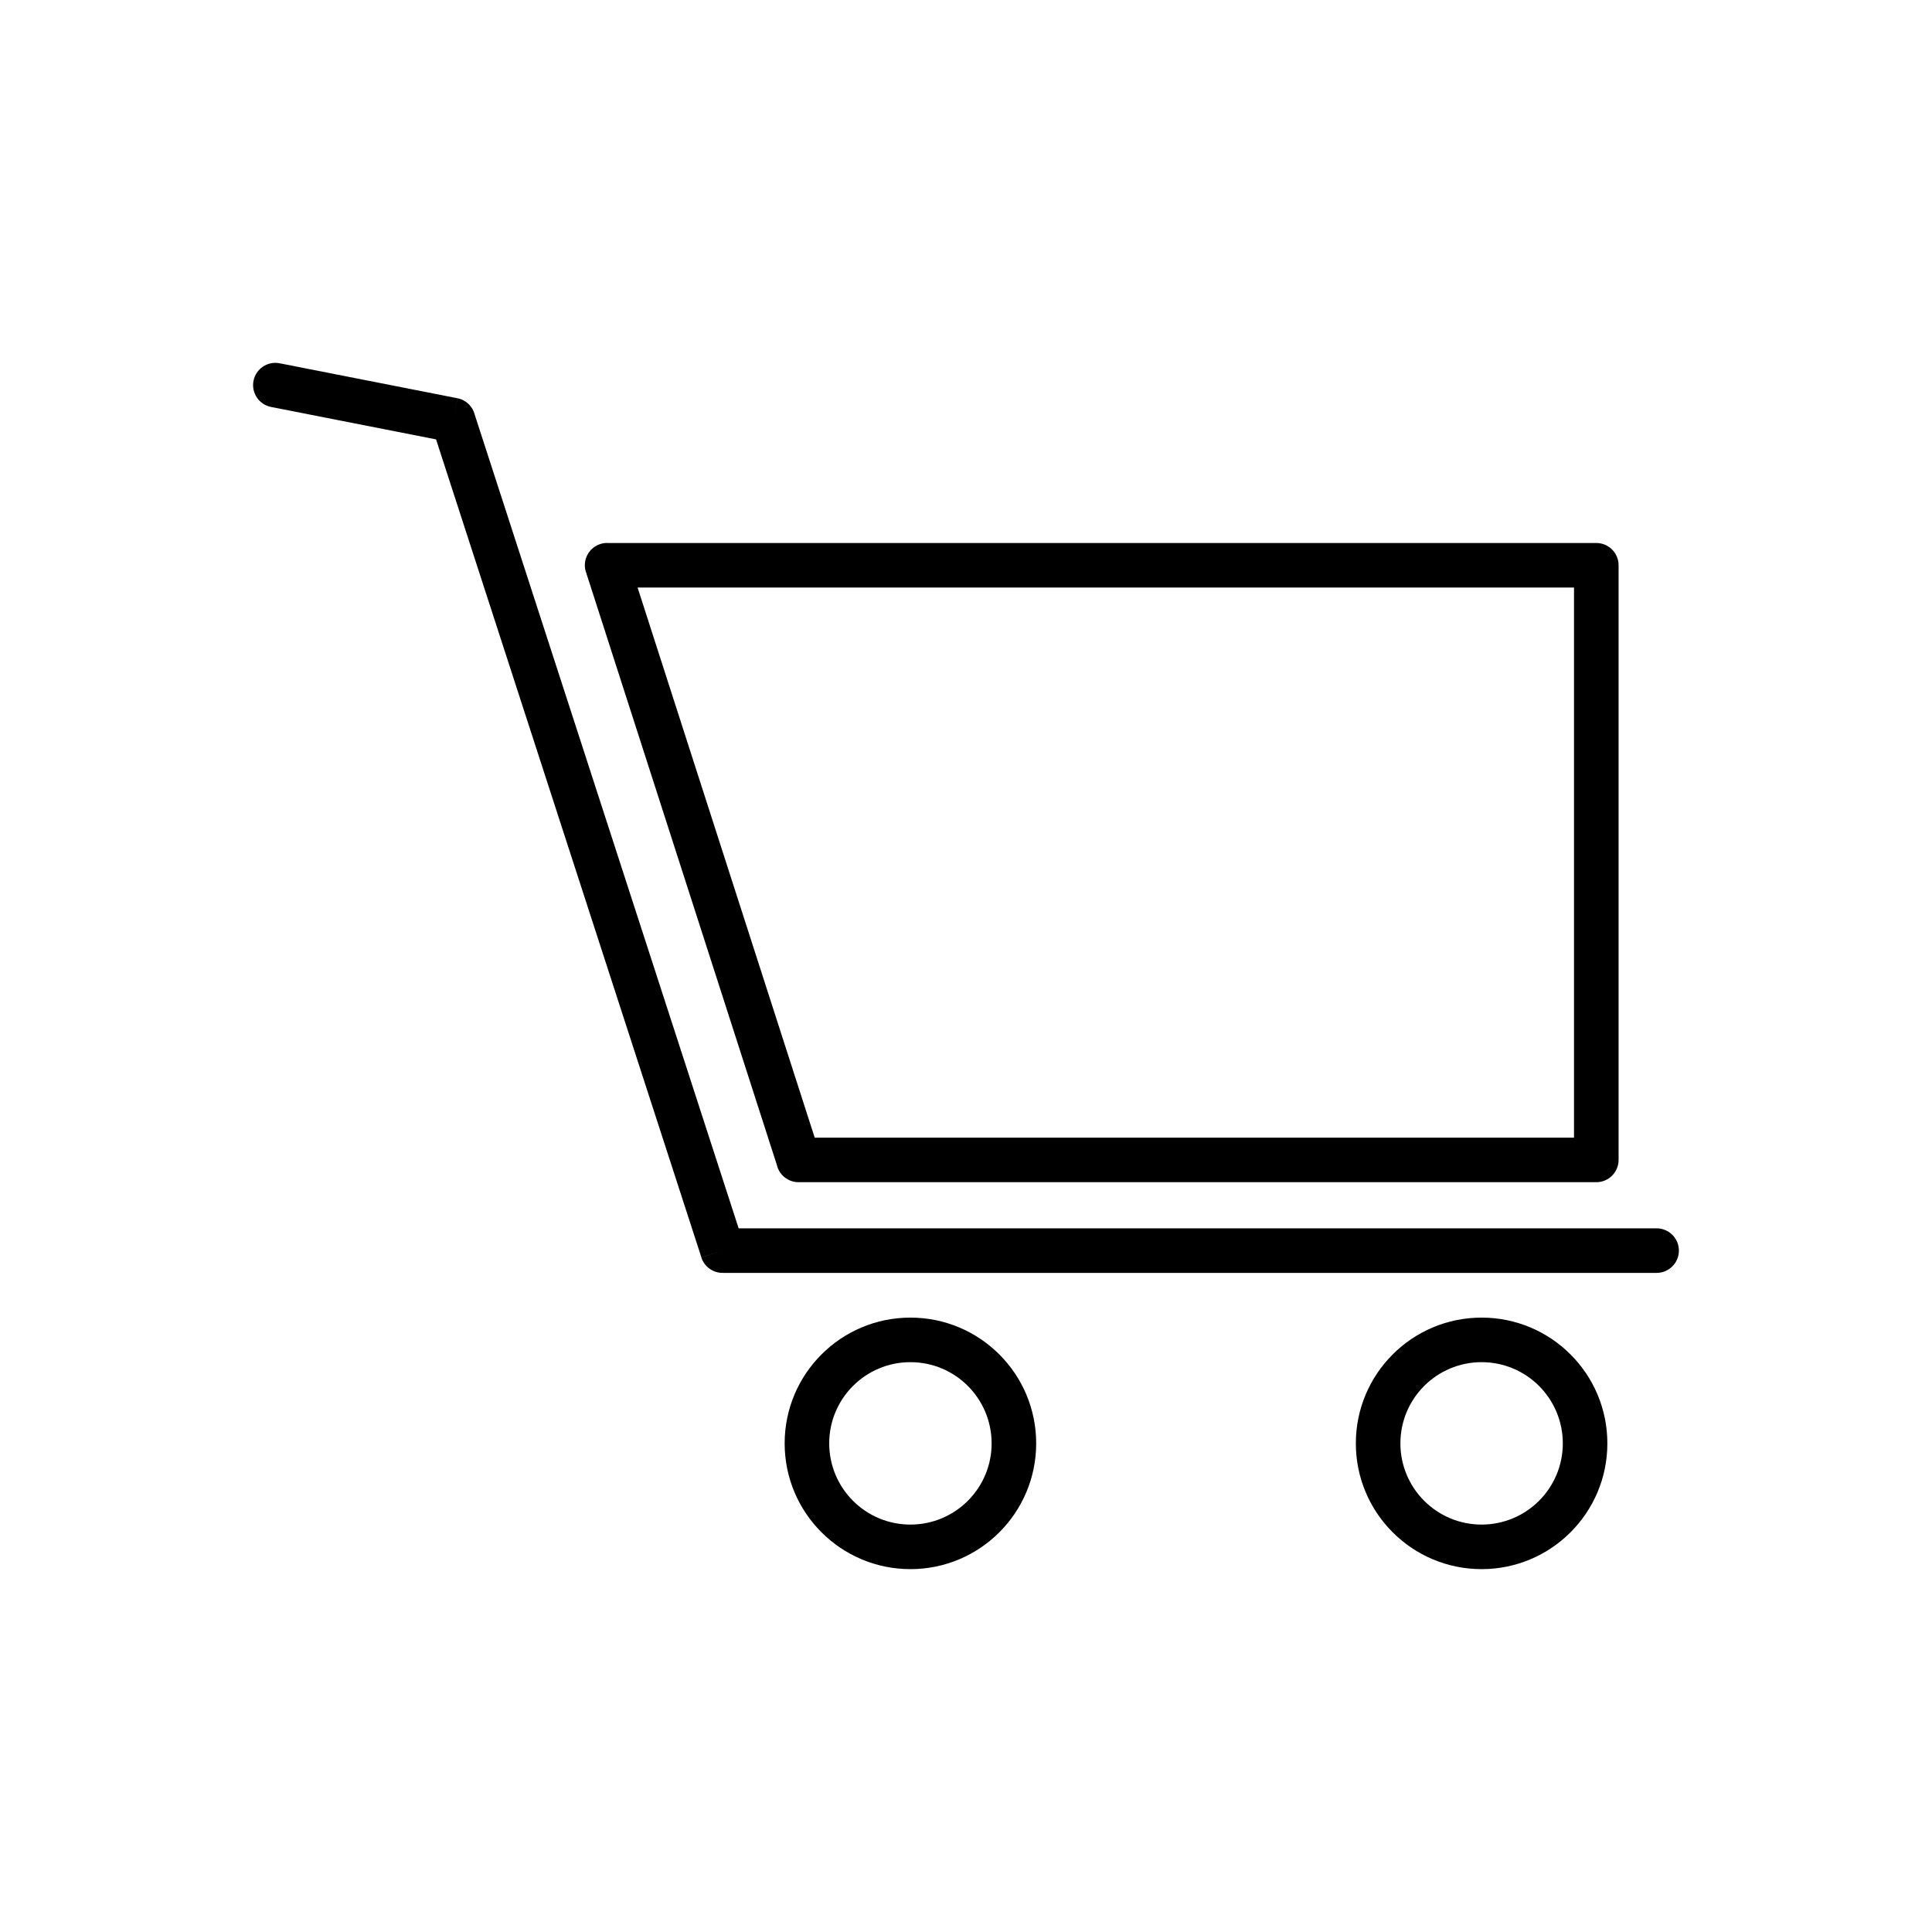
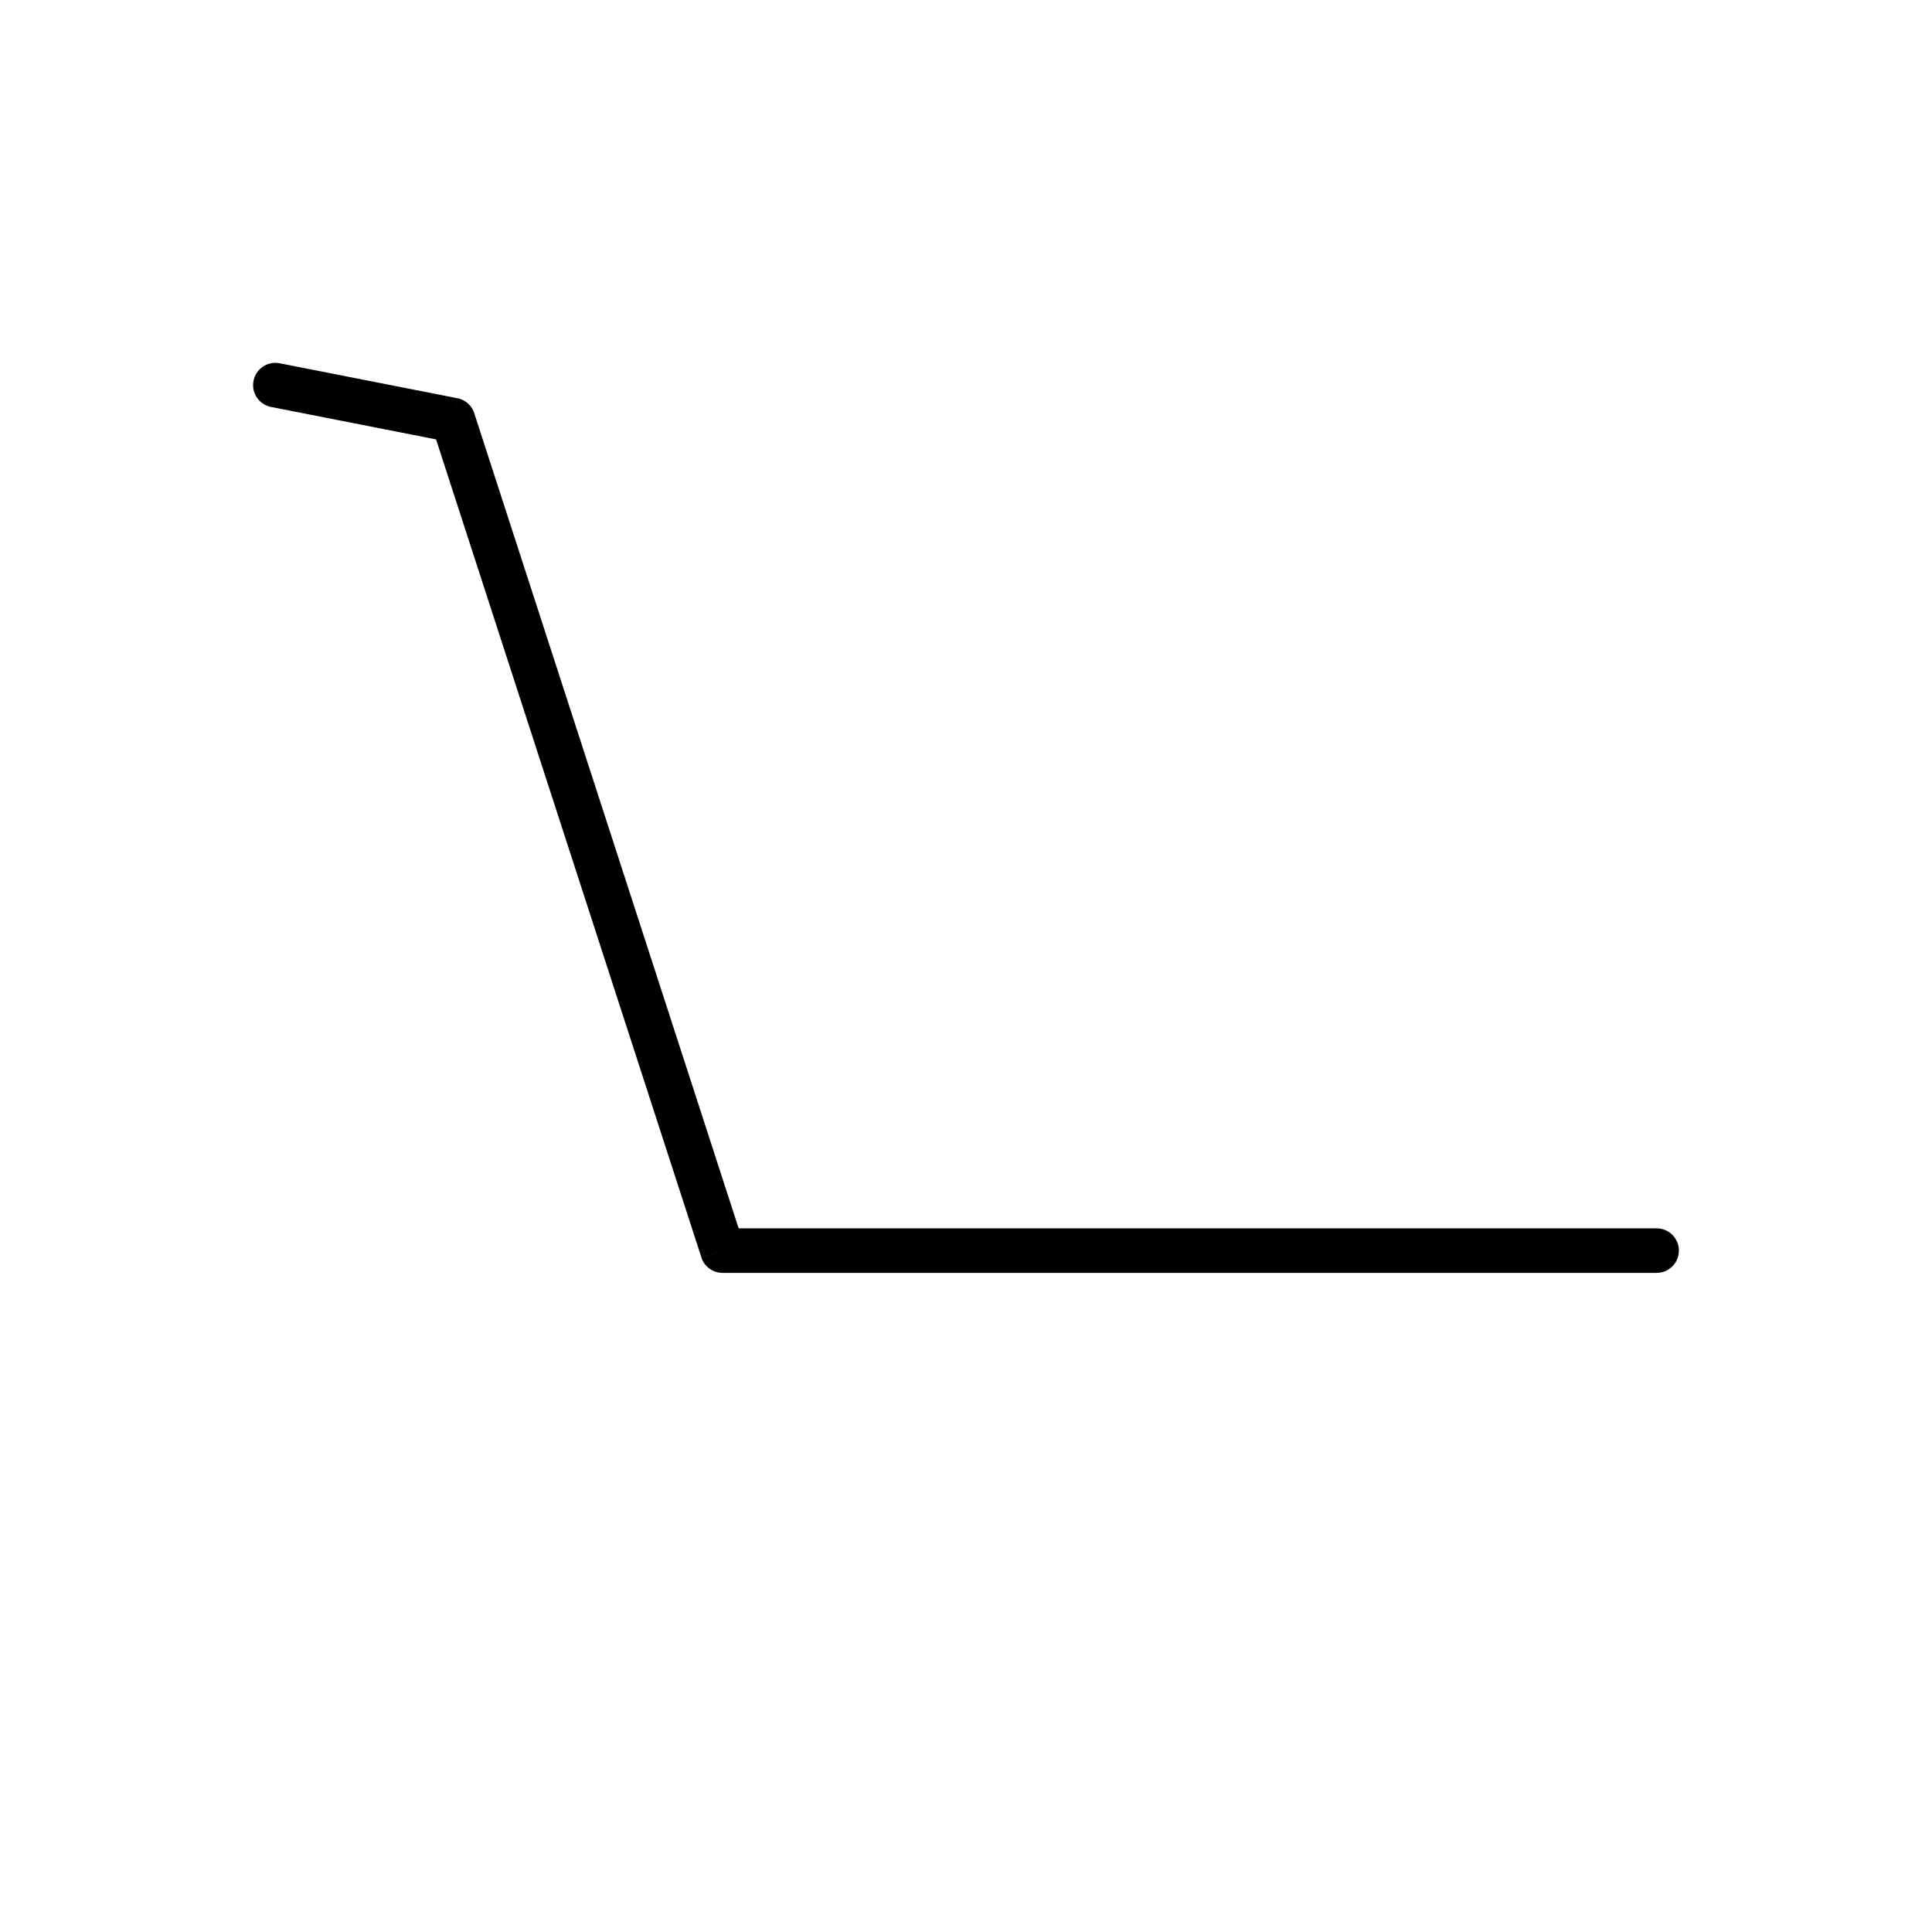
<svg xmlns="http://www.w3.org/2000/svg" fill="#000000" width="800px" height="800px" version="1.1" viewBox="144 144 512 512">
  <g>
-     <path d="m385.27 493.18c9.203 0 17.535 3.731 23.566 9.762s9.762 14.363 9.762 23.566-3.731 17.535-9.762 23.566-14.363 9.762-23.566 9.762-17.535-3.731-23.566-9.762-9.762-14.363-9.762-23.566 3.731-17.535 9.762-23.566 14.363-9.762 23.566-9.762zm15.219 18.109c-3.894-3.894-9.273-6.301-15.219-6.301-5.941 0-11.324 2.41-15.219 6.301-3.894 3.894-6.301 9.273-6.301 15.219 0 5.941 2.41 11.324 6.301 15.219 3.894 3.894 9.273 6.301 15.219 6.301 5.941 0 11.324-2.41 15.219-6.301 3.894-3.894 6.301-9.273 6.301-15.219 0-5.941-2.41-11.324-6.301-15.219z" />
-     <path d="m536.64 493.18c9.203 0 17.535 3.731 23.566 9.762s9.762 14.363 9.762 23.566-3.731 17.535-9.762 23.566-14.363 9.762-23.566 9.762-17.535-3.731-23.566-9.762-9.762-14.363-9.762-23.566 3.731-17.535 9.762-23.566 14.363-9.762 23.566-9.762zm15.219 18.109c-3.894-3.894-9.273-6.301-15.219-6.301-5.941 0-11.324 2.41-15.219 6.301-3.894 3.894-6.301 9.273-6.301 15.219 0 5.941 2.41 11.324 6.301 15.219 3.894 3.894 9.273 6.301 15.219 6.301 5.941 0 11.324-2.41 15.219-6.301 3.894-3.894 6.301-9.273 6.301-15.219 0-5.941-2.41-11.324-6.301-15.219z" />
    <path d="m218.1 240.27c-3.195-0.625-6.293 1.461-6.918 4.66-0.625 3.195 1.461 6.293 4.66 6.918l43.719 8.594 70.316 216.78 5.606-1.797-5.617 1.82c0.824 2.535 3.199 4.133 5.734 4.082h247.42c3.262 0 5.902-2.644 5.902-5.902 0-3.262-2.644-5.902-5.902-5.902h-243.27l-69.922-215.56c-0.52-2.18-2.262-3.969-4.606-4.43l-1.141 5.793 1.129-5.789z" />
-     <path d="m305.01 287.9h262.03c3.262 0 5.902 2.644 5.902 5.902v157.59c0 3.262-2.644 5.902-5.902 5.902h-211.41c-2.797 0-5.141-1.945-5.75-4.555l-50.59-157.14-0.016 0.004c-1-3.106 0.707-6.43 3.812-7.43 0.641-0.207 1.293-0.297 1.93-0.285zm256.12 11.809h-248.16l46.938 145.79h201.22v-145.79z" />
  </g>
</svg>